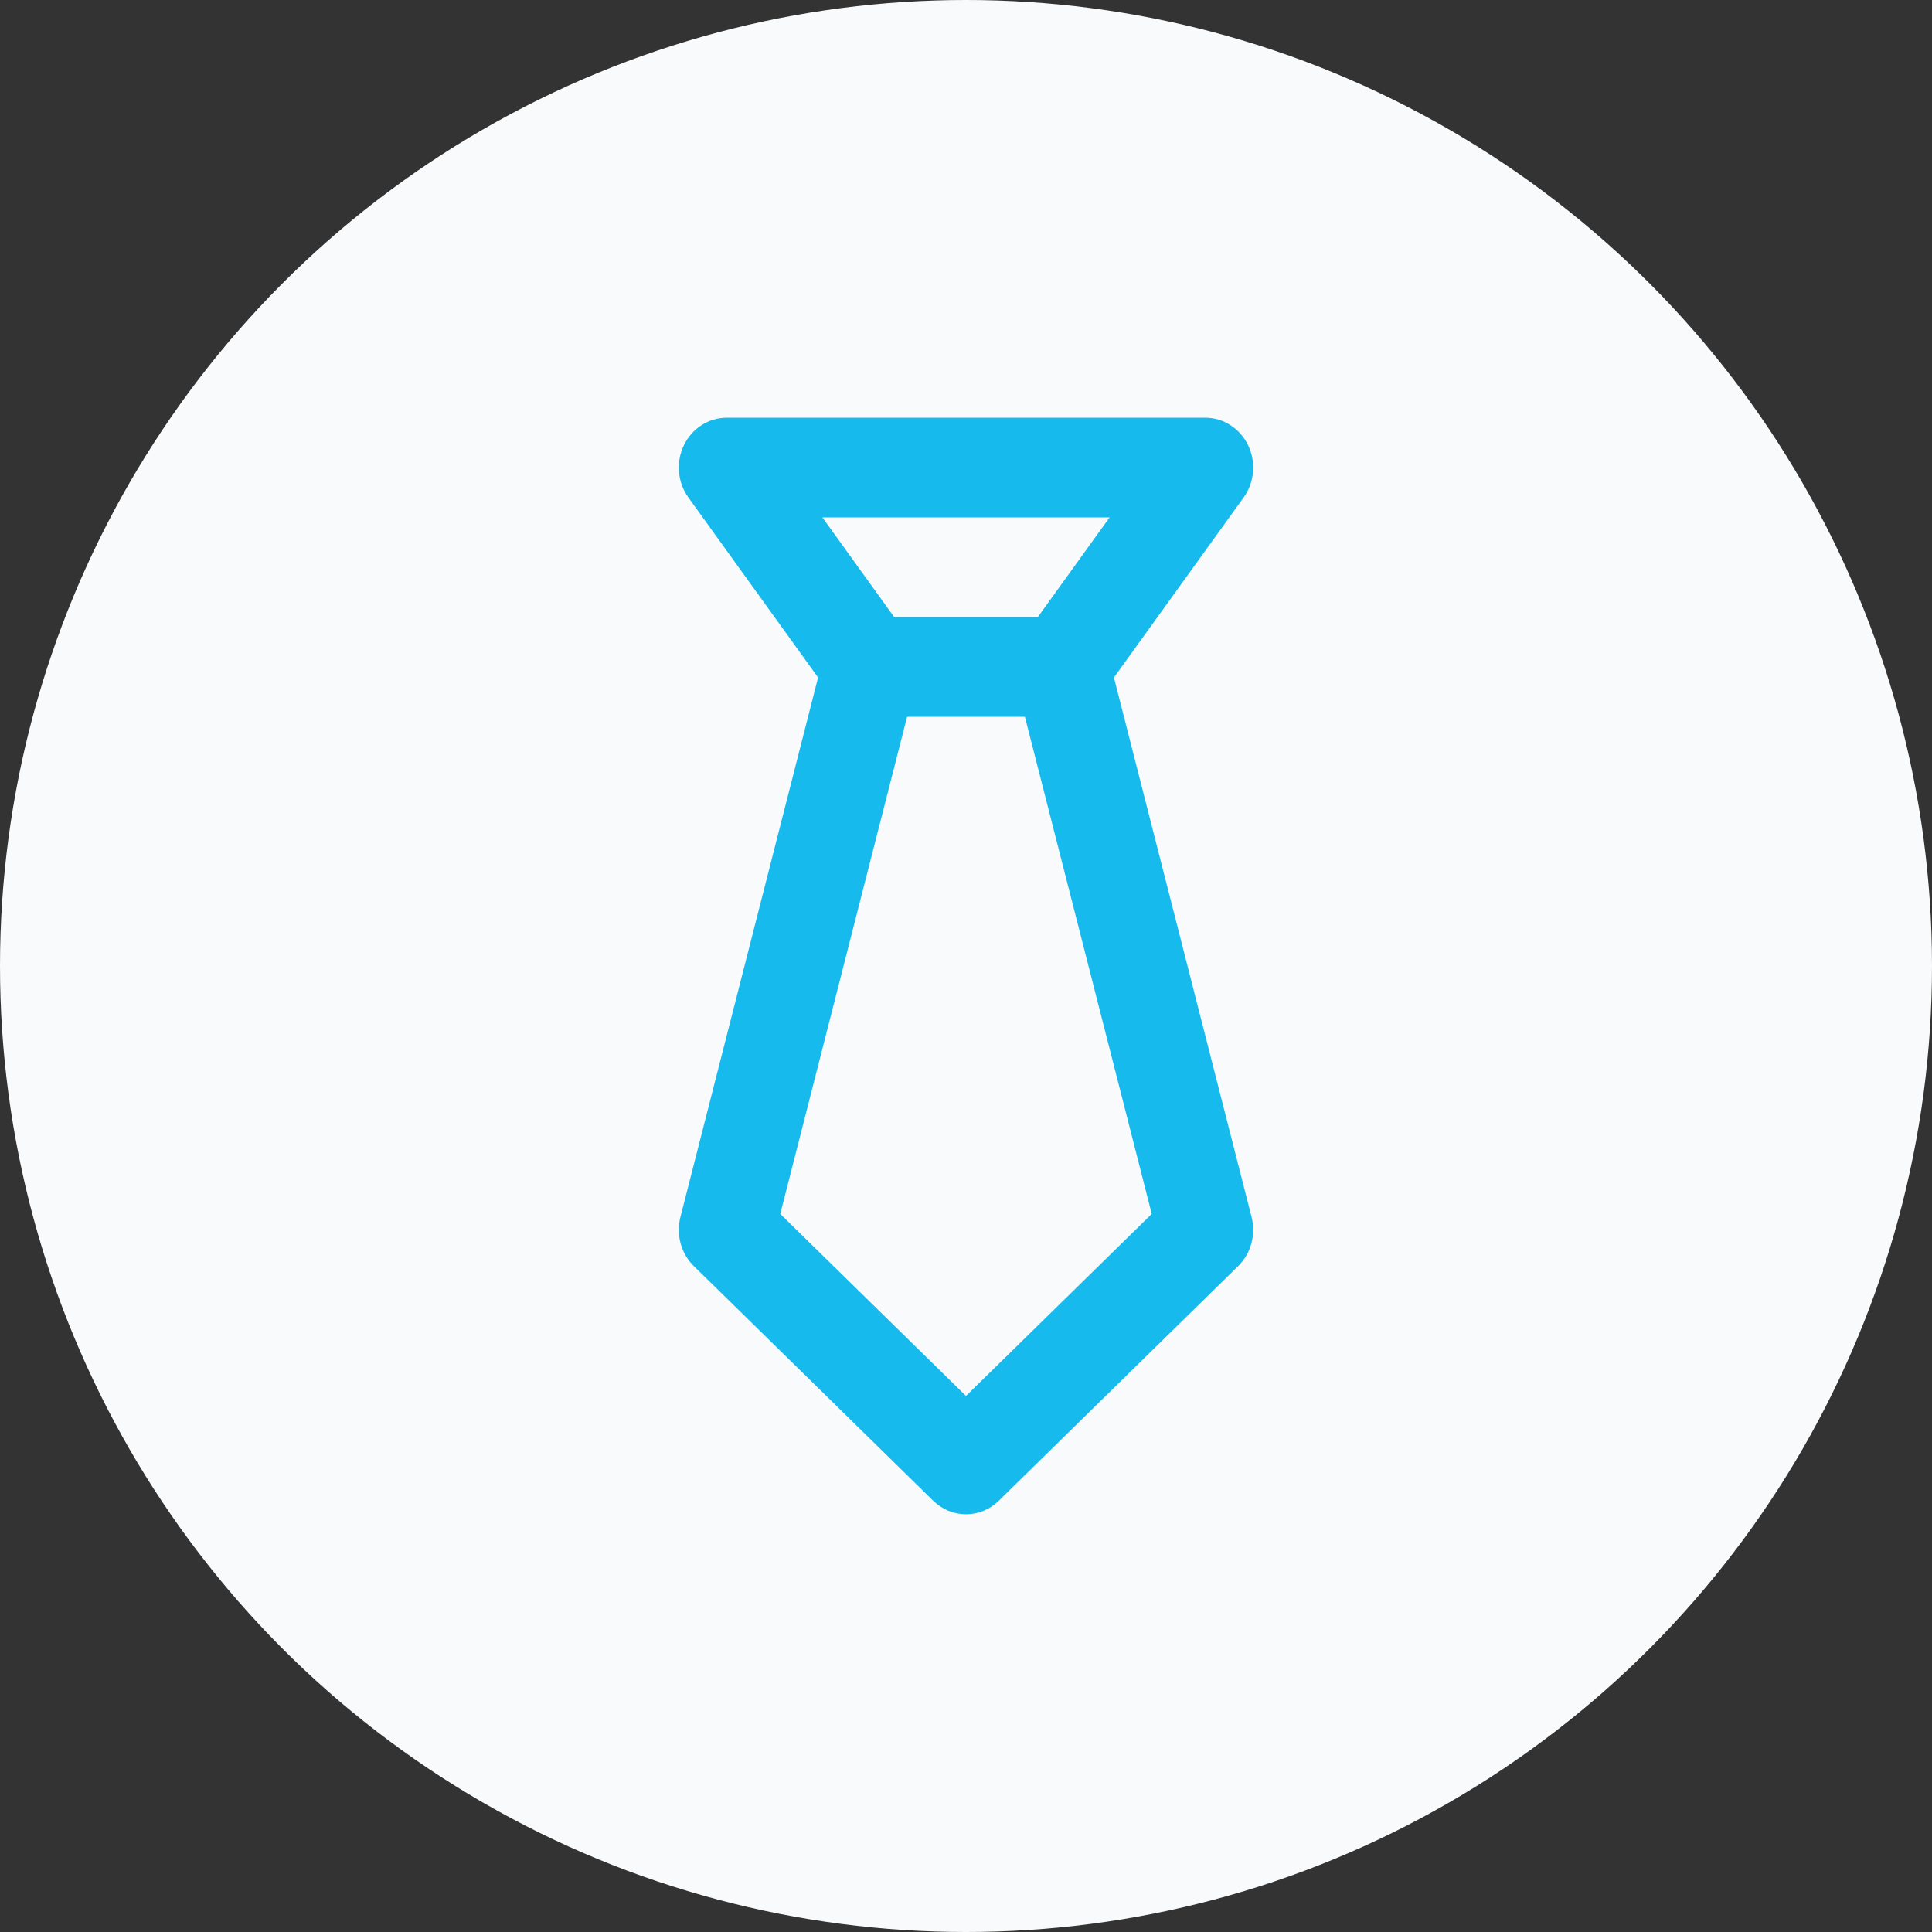
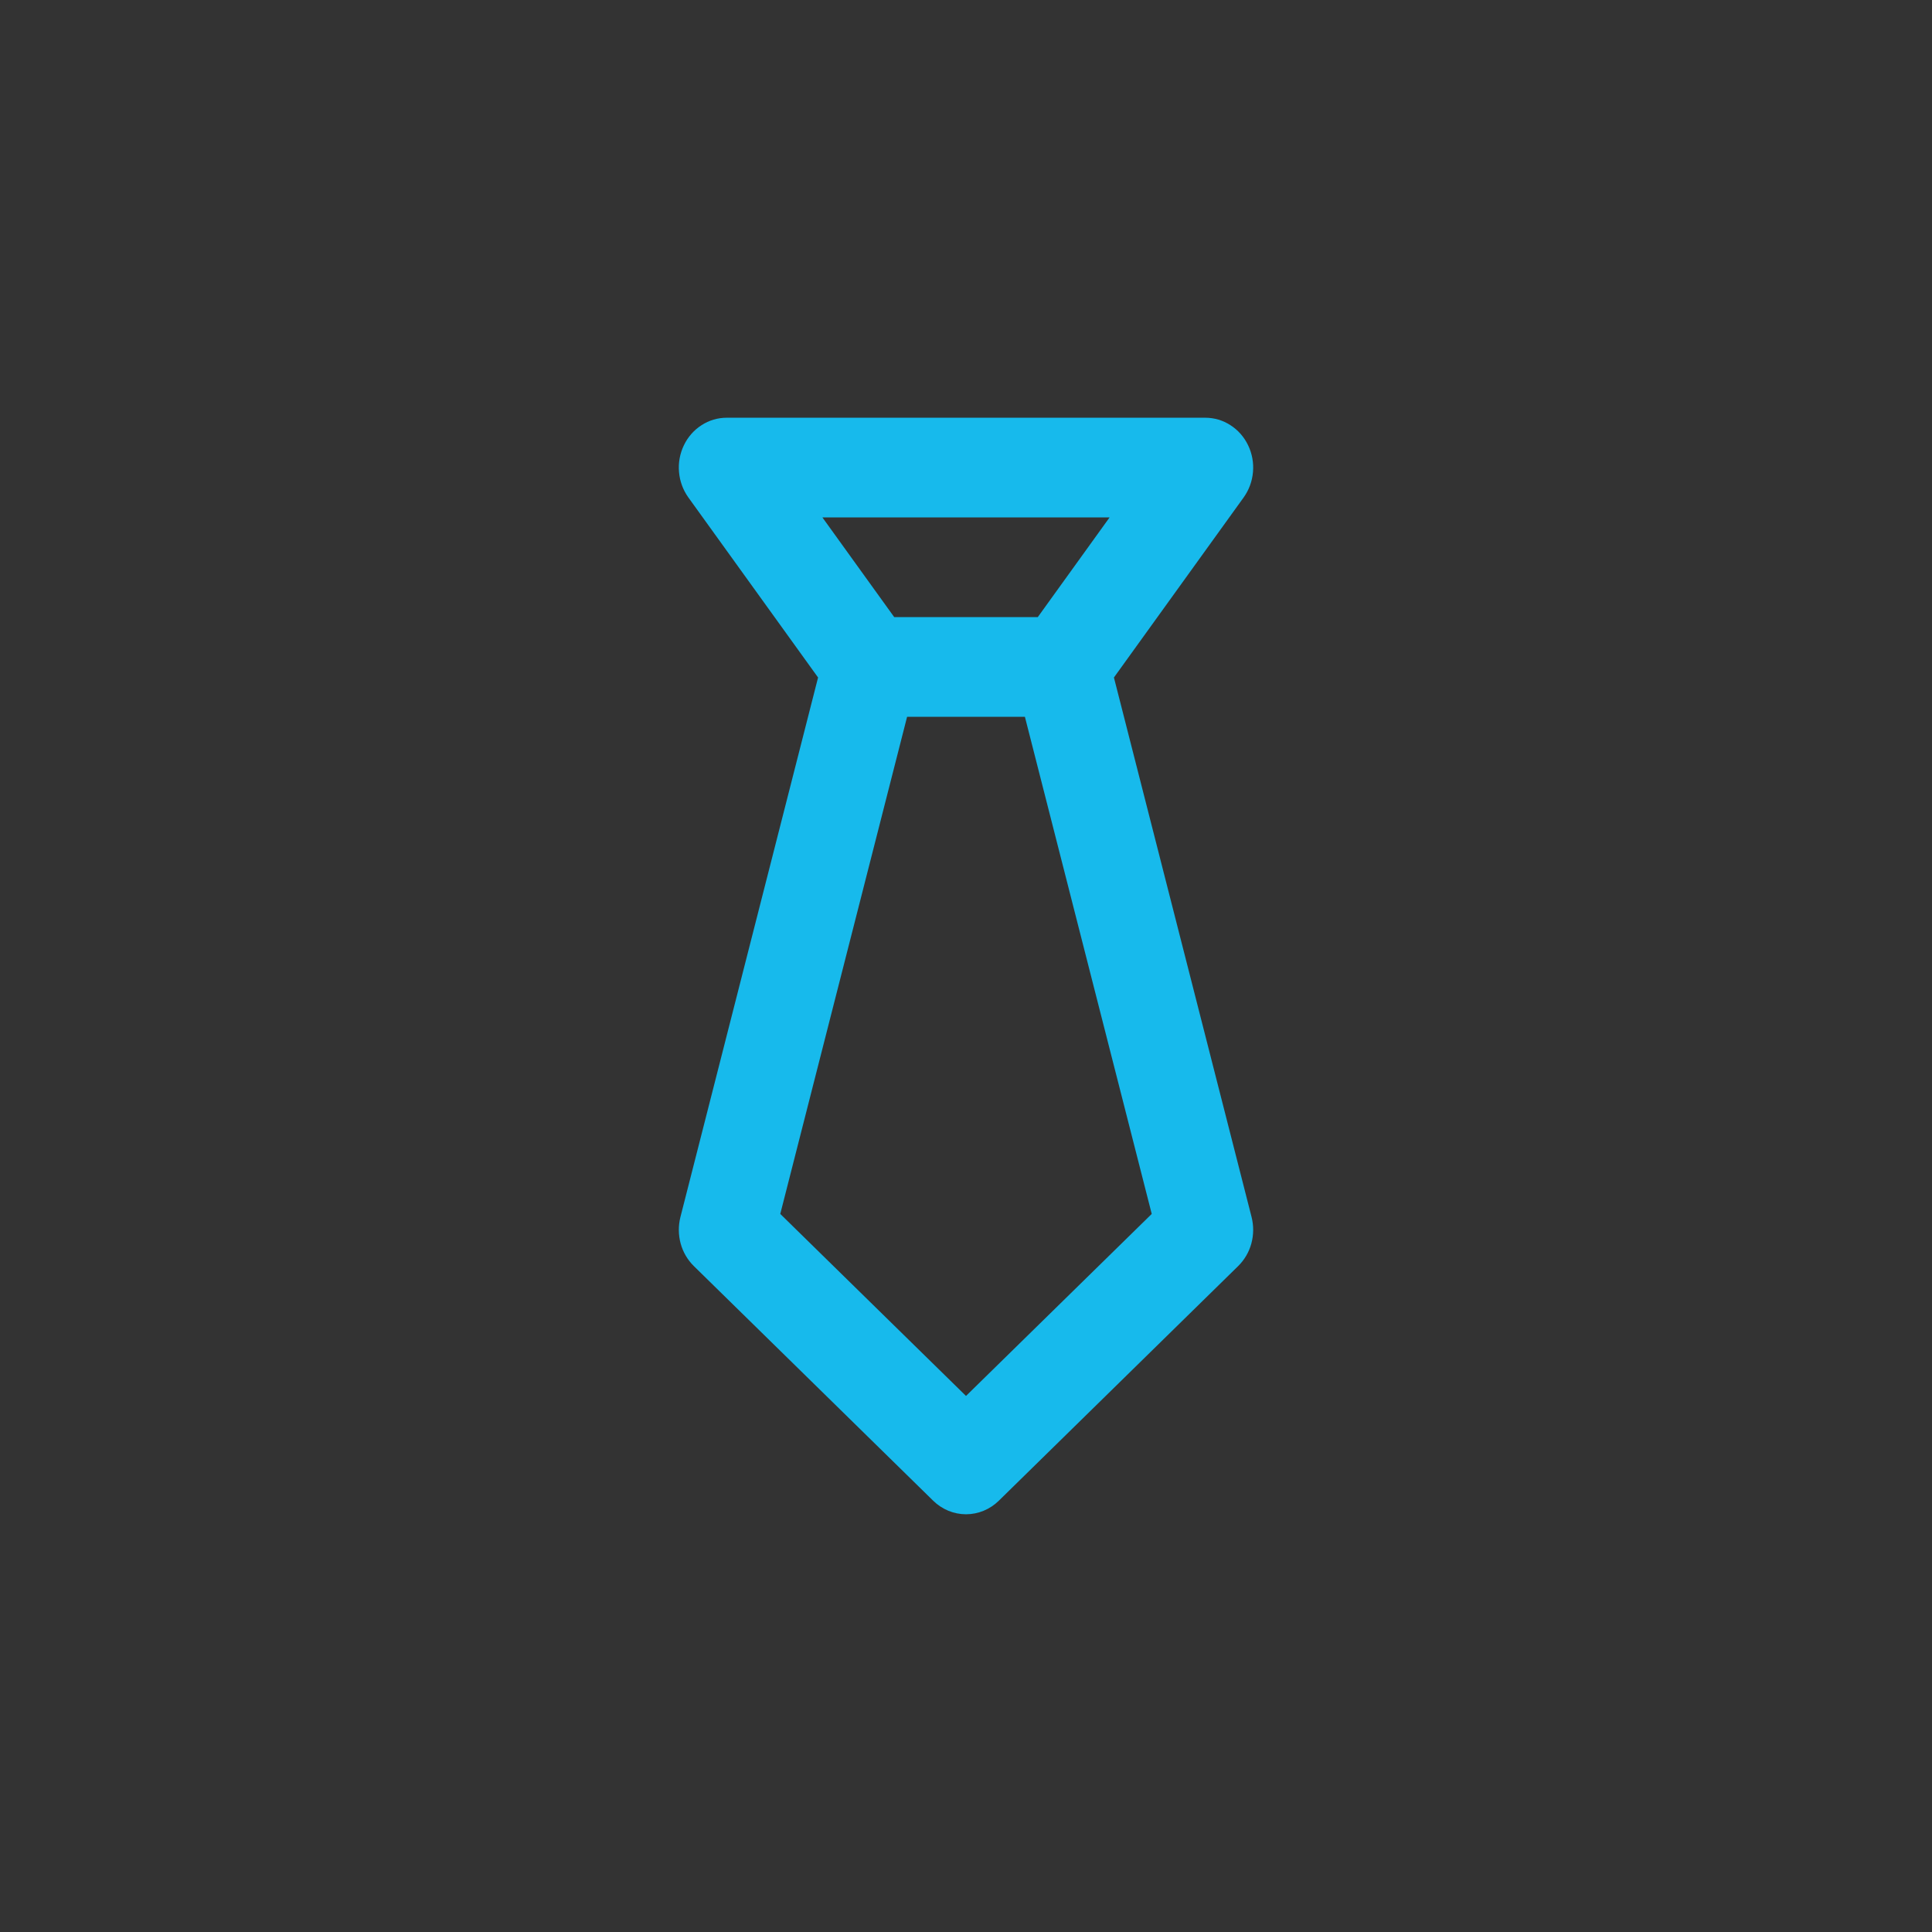
<svg xmlns="http://www.w3.org/2000/svg" width="37" height="37" viewBox="0 0 37 37" fill="none">
  <rect x="0" y="0" width="37" height="37" fill="#333333" stroke="none" />
-   <circle cx="18.5" cy="18.5" r="18.5" fill="#F9FAFB" />
  <path d="M13.288 24.247L17.871 28.74C18.041 28.907 18.266 29 18.5 29C18.734 29 18.959 28.907 19.129 28.74L23.712 24.247C23.832 24.129 23.92 23.98 23.965 23.814C24.01 23.648 24.011 23.473 23.969 23.307L21.333 12.975L23.817 9.527C23.919 9.385 23.981 9.217 23.996 9.04C24.012 8.864 23.979 8.686 23.903 8.528C23.827 8.369 23.71 8.236 23.565 8.143C23.42 8.049 23.254 8 23.083 8H13.917C13.746 8 13.58 8.049 13.435 8.143C13.29 8.236 13.173 8.369 13.097 8.528C13.021 8.686 12.988 8.864 13.004 9.04C13.019 9.217 13.081 9.385 13.183 9.527L15.667 12.975L13.031 23.307C12.989 23.473 12.99 23.648 13.035 23.814C13.08 23.98 13.168 24.129 13.288 24.247ZM21.25 9.909L19.875 11.818H17.125L15.75 9.909H21.25ZM17.372 13.727H19.628L22.057 23.248L18.5 26.734L14.943 23.248L17.372 13.727Z" fill="#17BAEC" />
</svg>